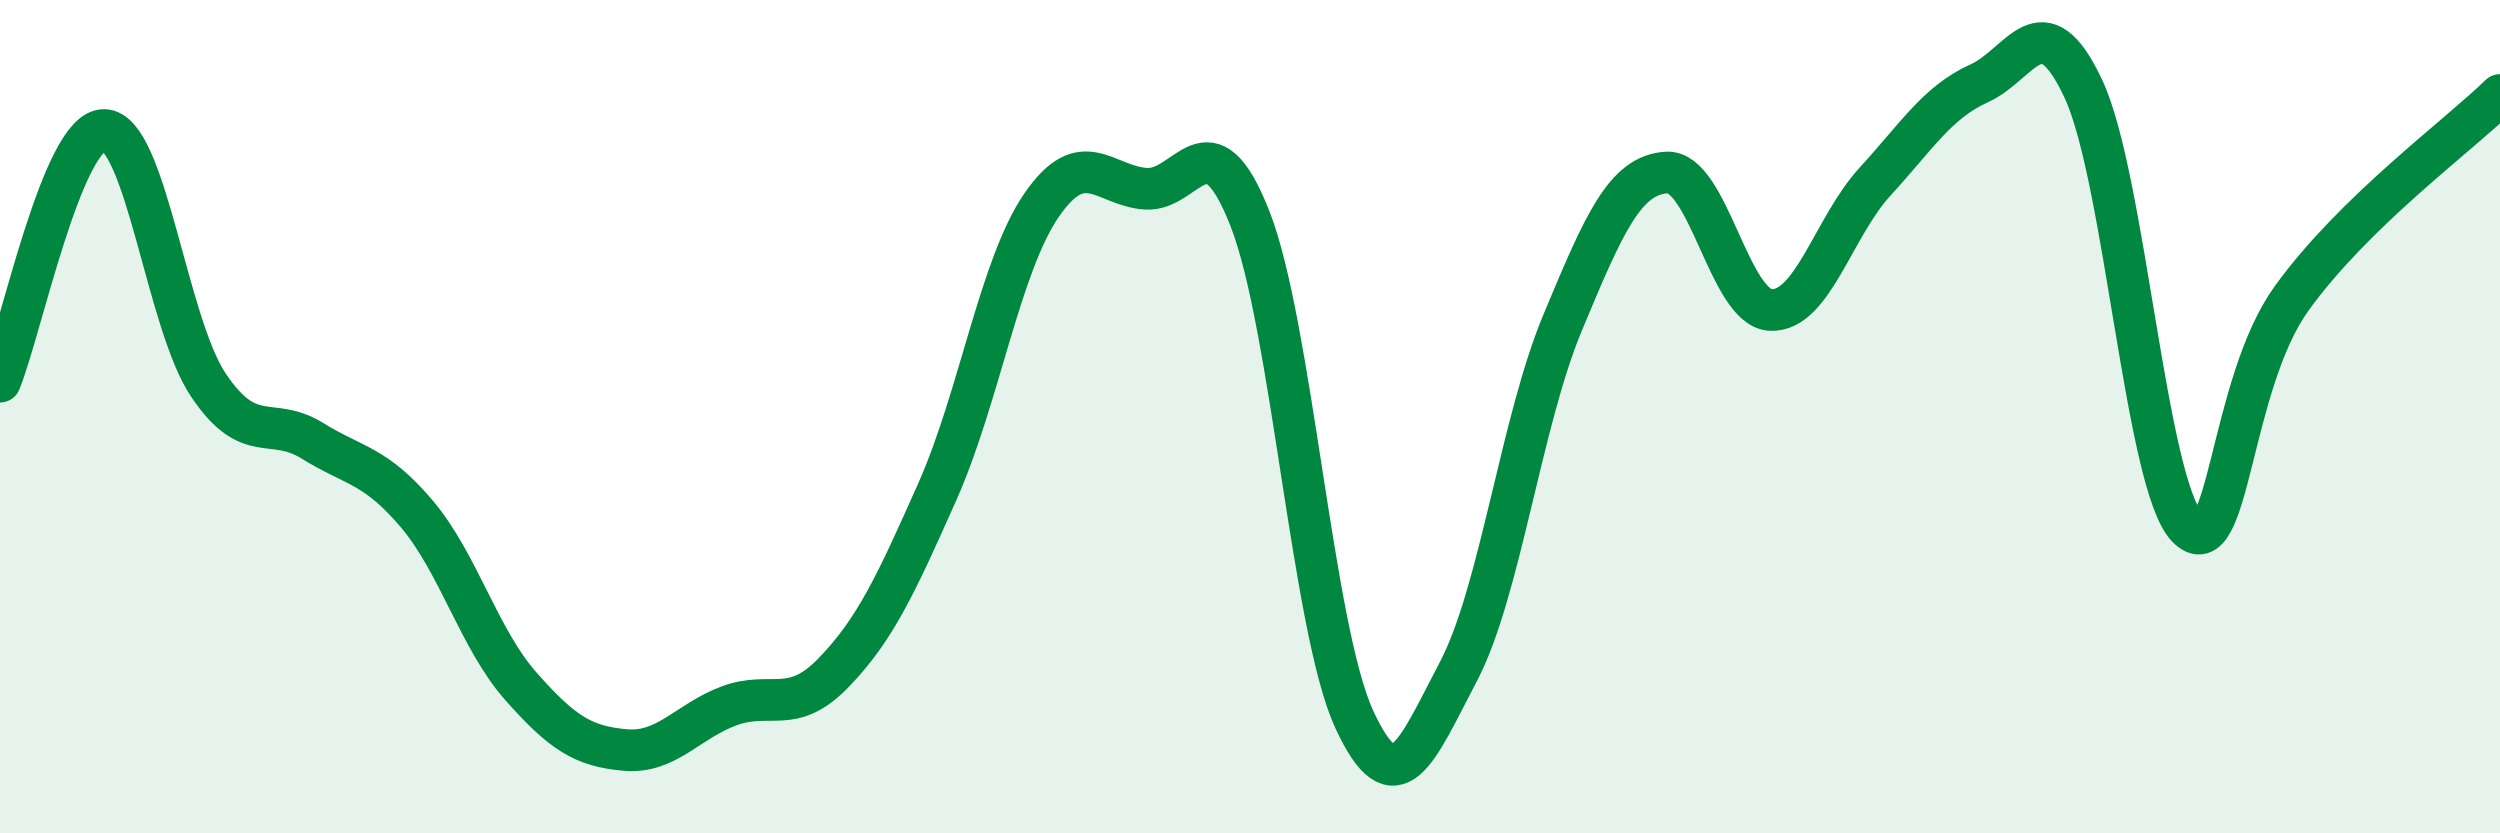
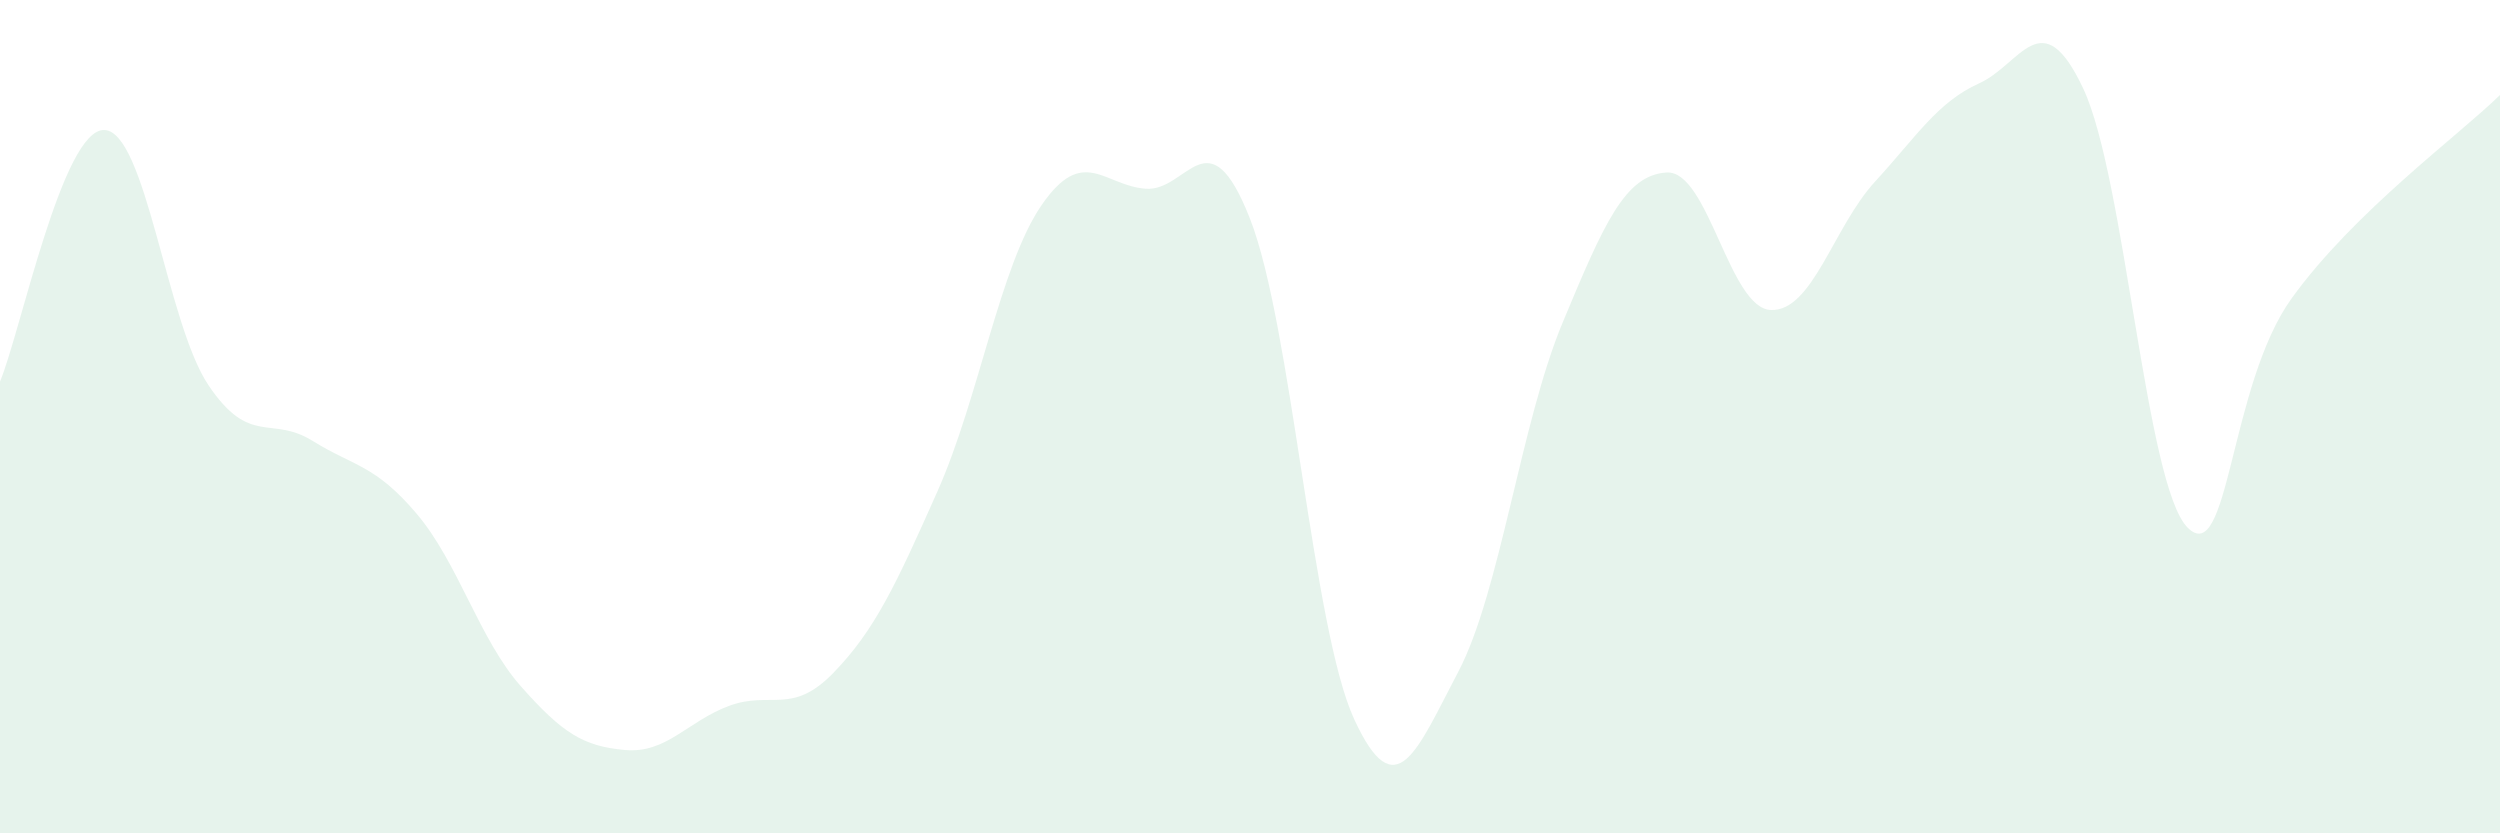
<svg xmlns="http://www.w3.org/2000/svg" width="60" height="20" viewBox="0 0 60 20">
  <path d="M 0,9.16 C 0.5,7.95 1.5,3.1 2.5,3.12 C 3.5,3.14 4,7.75 5,9.24 C 6,10.73 6.5,9.96 7.5,10.58 C 8.5,11.2 9,11.15 10,12.33 C 11,13.51 11.5,15.34 12.5,16.47 C 13.5,17.6 14,17.91 15,18 C 16,18.09 16.5,17.31 17.5,16.94 C 18.5,16.57 19,17.18 20,16.15 C 21,15.12 21.5,14.04 22.5,11.79 C 23.5,9.54 24,6.37 25,4.92 C 26,3.47 26.5,4.46 27.5,4.53 C 28.5,4.6 29,2.7 30,5.25 C 31,7.8 31.5,15.09 32.5,17.26 C 33.5,19.43 34,18.02 35,16.12 C 36,14.22 36.5,10.15 37.5,7.75 C 38.5,5.35 39,4.2 40,4.14 C 41,4.08 41.5,7.4 42.5,7.44 C 43.5,7.48 44,5.45 45,4.36 C 46,3.27 46.5,2.45 47.5,2 C 48.5,1.55 49,0 50,2.13 C 51,4.26 51.5,11.65 52.5,12.66 C 53.5,13.67 53.5,9.24 55,7.16 C 56.5,5.08 59,3.26 60,2.28L60 20L0 20Z" fill="#008740" opacity="0.1" stroke-linecap="round" stroke-linejoin="round" />
-   <path d="M 0,9.16 C 0.5,7.95 1.5,3.1 2.5,3.12 C 3.5,3.14 4,7.75 5,9.24 C 6,10.73 6.5,9.96 7.5,10.58 C 8.5,11.2 9,11.15 10,12.33 C 11,13.51 11.5,15.34 12.5,16.47 C 13.5,17.6 14,17.91 15,18 C 16,18.09 16.5,17.31 17.5,16.94 C 18.5,16.57 19,17.18 20,16.15 C 21,15.12 21.5,14.04 22.5,11.79 C 23.5,9.54 24,6.37 25,4.92 C 26,3.47 26.5,4.46 27.5,4.53 C 28.5,4.6 29,2.7 30,5.25 C 31,7.8 31.5,15.09 32.5,17.26 C 33.5,19.43 34,18.02 35,16.12 C 36,14.22 36.5,10.15 37.5,7.75 C 38.5,5.35 39,4.2 40,4.14 C 41,4.08 41.5,7.4 42.5,7.44 C 43.5,7.48 44,5.45 45,4.36 C 46,3.27 46.5,2.45 47.5,2 C 48.5,1.55 49,0 50,2.13 C 51,4.26 51.5,11.65 52.5,12.66 C 53.5,13.67 53.5,9.24 55,7.16 C 56.5,5.08 59,3.26 60,2.28" stroke="#008740" stroke-width="1" fill="none" stroke-linecap="round" stroke-linejoin="round" />
</svg>